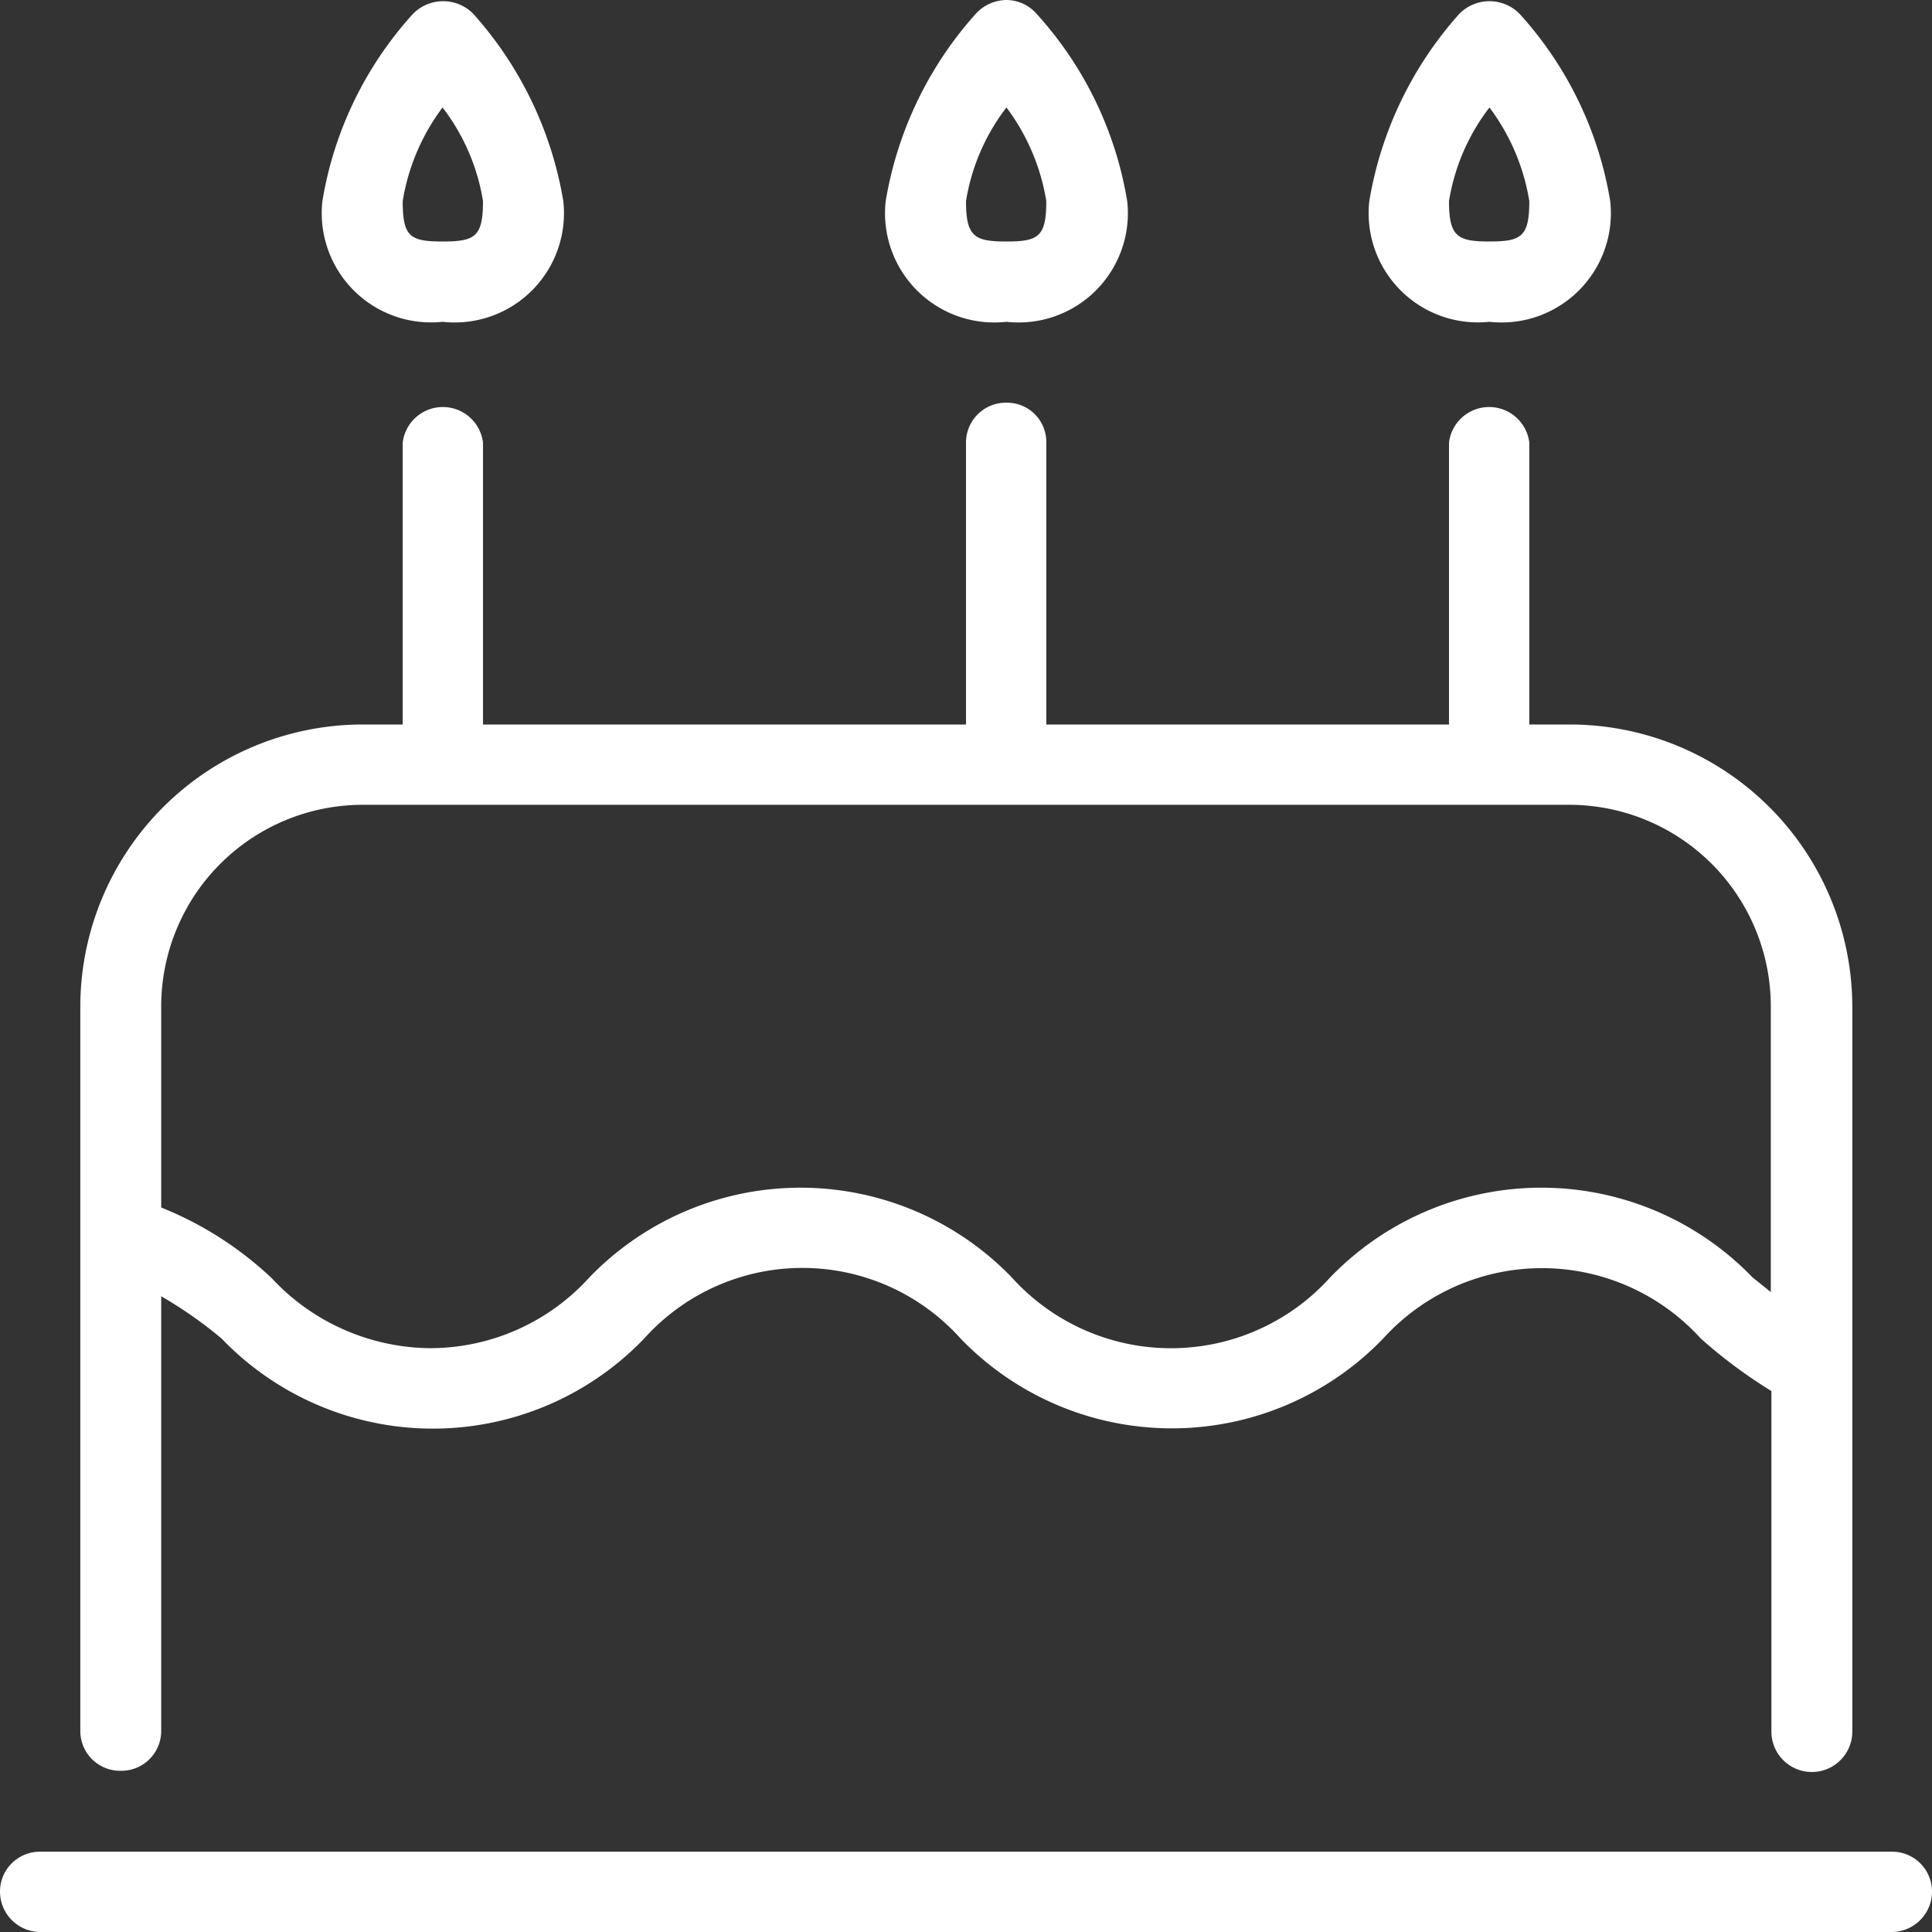
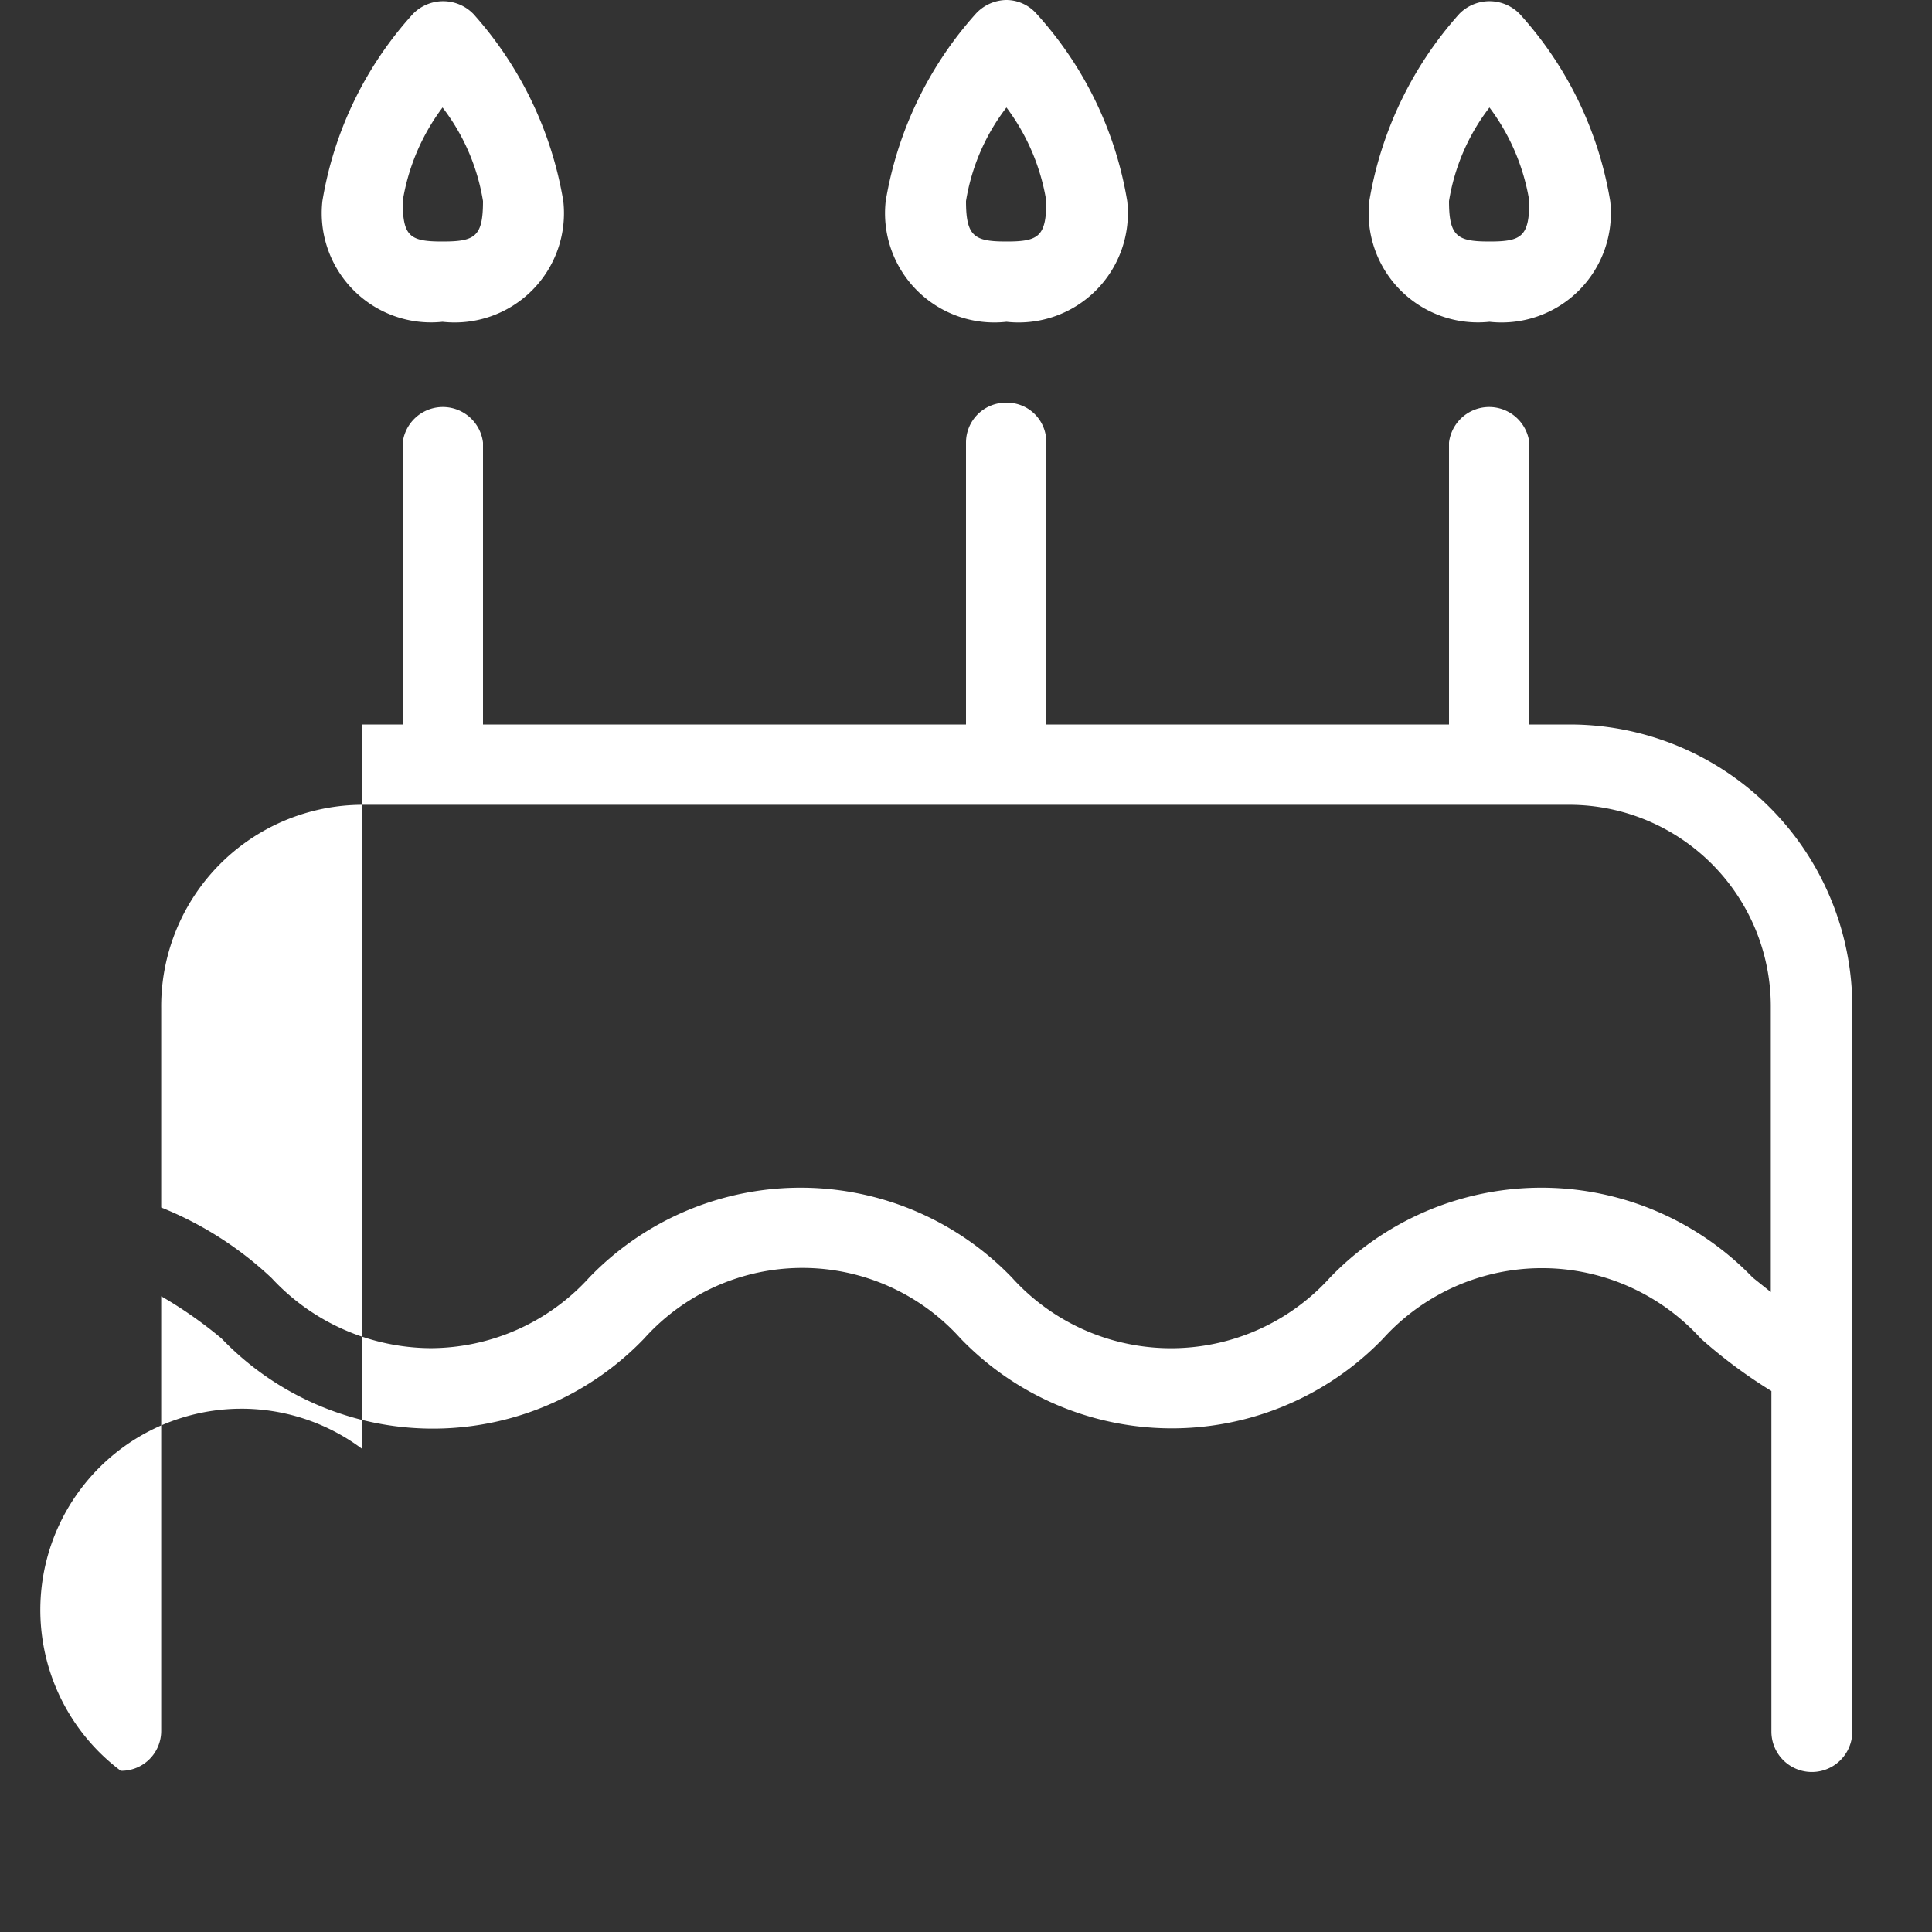
<svg xmlns="http://www.w3.org/2000/svg" id="レイヤー_1" data-name="レイヤー 1" viewBox="0 0 32 32">
  <rect x="0" y="0" width="32" height="32" fill="#333333" stroke="none" />
  <defs>
    <style>.cls-1{fill:#fff;}</style>
  </defs>
  <path class="cls-1" d="M7.33,5.33a1.81,1.81,0,0,0,2-2A6.17,6.17,0,0,0,7.84.23a.7.7,0,0,0-1,0,6.08,6.08,0,0,0-1.5,3.1A1.81,1.81,0,0,0,7.33,5.33Zm0-3.55A3.44,3.44,0,0,1,8,3.33c0,.59-.13.67-.67.67s-.66-.08-.66-.67A3.52,3.52,0,0,1,7.33,1.78Z" transform="translate(0)" />
  <path class="cls-1" d="M16.67,5.33a1.81,1.81,0,0,0,2-2,6.08,6.08,0,0,0-1.5-3.1.67.67,0,0,0-.5-.23.7.7,0,0,0-.51.23,6.17,6.17,0,0,0-1.49,3.1A1.81,1.81,0,0,0,16.67,5.33Zm0-3.55a3.52,3.52,0,0,1,.66,1.55c0,.59-.13.67-.66.67S16,3.92,16,3.33A3.44,3.44,0,0,1,16.67,1.78Z" transform="translate(0)" />
  <path class="cls-1" d="M24.67,5.33a1.81,1.81,0,0,0,2-2,6.08,6.08,0,0,0-1.5-3.1.7.7,0,0,0-1,0,6.17,6.17,0,0,0-1.49,3.1A1.81,1.81,0,0,0,24.67,5.33Zm0-3.55a3.52,3.52,0,0,1,.66,1.55c0,.59-.13.67-.66.67S24,3.92,24,3.33A3.44,3.44,0,0,1,24.67,1.78Z" transform="translate(0)" />
-   <path class="cls-1" d="M2,29.33a.66.66,0,0,0,.67-.66v-7.2a7.12,7.12,0,0,1,1,.7,4.85,4.85,0,0,0,7,0,3.52,3.52,0,0,1,5.24,0,4.86,4.86,0,0,0,7,0,3.55,3.55,0,0,1,5.26,0,8.27,8.27,0,0,0,1.17.87v5.64a.67.67,0,0,0,1.34,0v-12A4.68,4.68,0,0,0,26,12h-.67V7.33a.67.67,0,0,0-1.33,0V12H17.33V7.33a.65.65,0,0,0-.66-.66.66.66,0,0,0-.67.66V12H8V7.33a.67.67,0,0,0-1.33,0V12H6a4.68,4.68,0,0,0-4.67,4.67v12A.66.66,0,0,0,2,29.33Zm4-16H26a3.34,3.34,0,0,1,3.33,3.34V21.4l-.3-.24a4.86,4.86,0,0,0-7,0,3.55,3.55,0,0,1-5.27,0,4.86,4.86,0,0,0-7,0,3.56,3.56,0,0,1-2.63,1.17A3.62,3.62,0,0,1,4.5,21.17,5.82,5.82,0,0,0,2.67,20v-3.3A3.34,3.34,0,0,1,6,13.33Z" transform="translate(0)" />
-   <path class="cls-1" d="M31.33,30.67H.67a.66.66,0,0,0-.67.66A.67.67,0,0,0,.67,32H31.33a.67.67,0,0,0,.67-.67A.66.66,0,0,0,31.33,30.67Z" transform="translate(0)" />
+   <path class="cls-1" d="M2,29.33a.66.66,0,0,0,.67-.66v-7.2a7.12,7.12,0,0,1,1,.7,4.85,4.85,0,0,0,7,0,3.52,3.52,0,0,1,5.24,0,4.86,4.86,0,0,0,7,0,3.55,3.55,0,0,1,5.26,0,8.27,8.27,0,0,0,1.17.87v5.64a.67.67,0,0,0,1.34,0v-12A4.68,4.68,0,0,0,26,12h-.67V7.33a.67.67,0,0,0-1.33,0V12H17.33V7.33a.65.65,0,0,0-.66-.66.66.66,0,0,0-.67.66V12H8V7.33a.67.67,0,0,0-1.33,0V12H6v12A.66.66,0,0,0,2,29.33Zm4-16H26a3.34,3.34,0,0,1,3.33,3.34V21.4l-.3-.24a4.86,4.86,0,0,0-7,0,3.55,3.55,0,0,1-5.27,0,4.86,4.86,0,0,0-7,0,3.56,3.56,0,0,1-2.63,1.17A3.62,3.62,0,0,1,4.5,21.17,5.82,5.82,0,0,0,2.67,20v-3.3A3.34,3.34,0,0,1,6,13.33Z" transform="translate(0)" />
</svg>